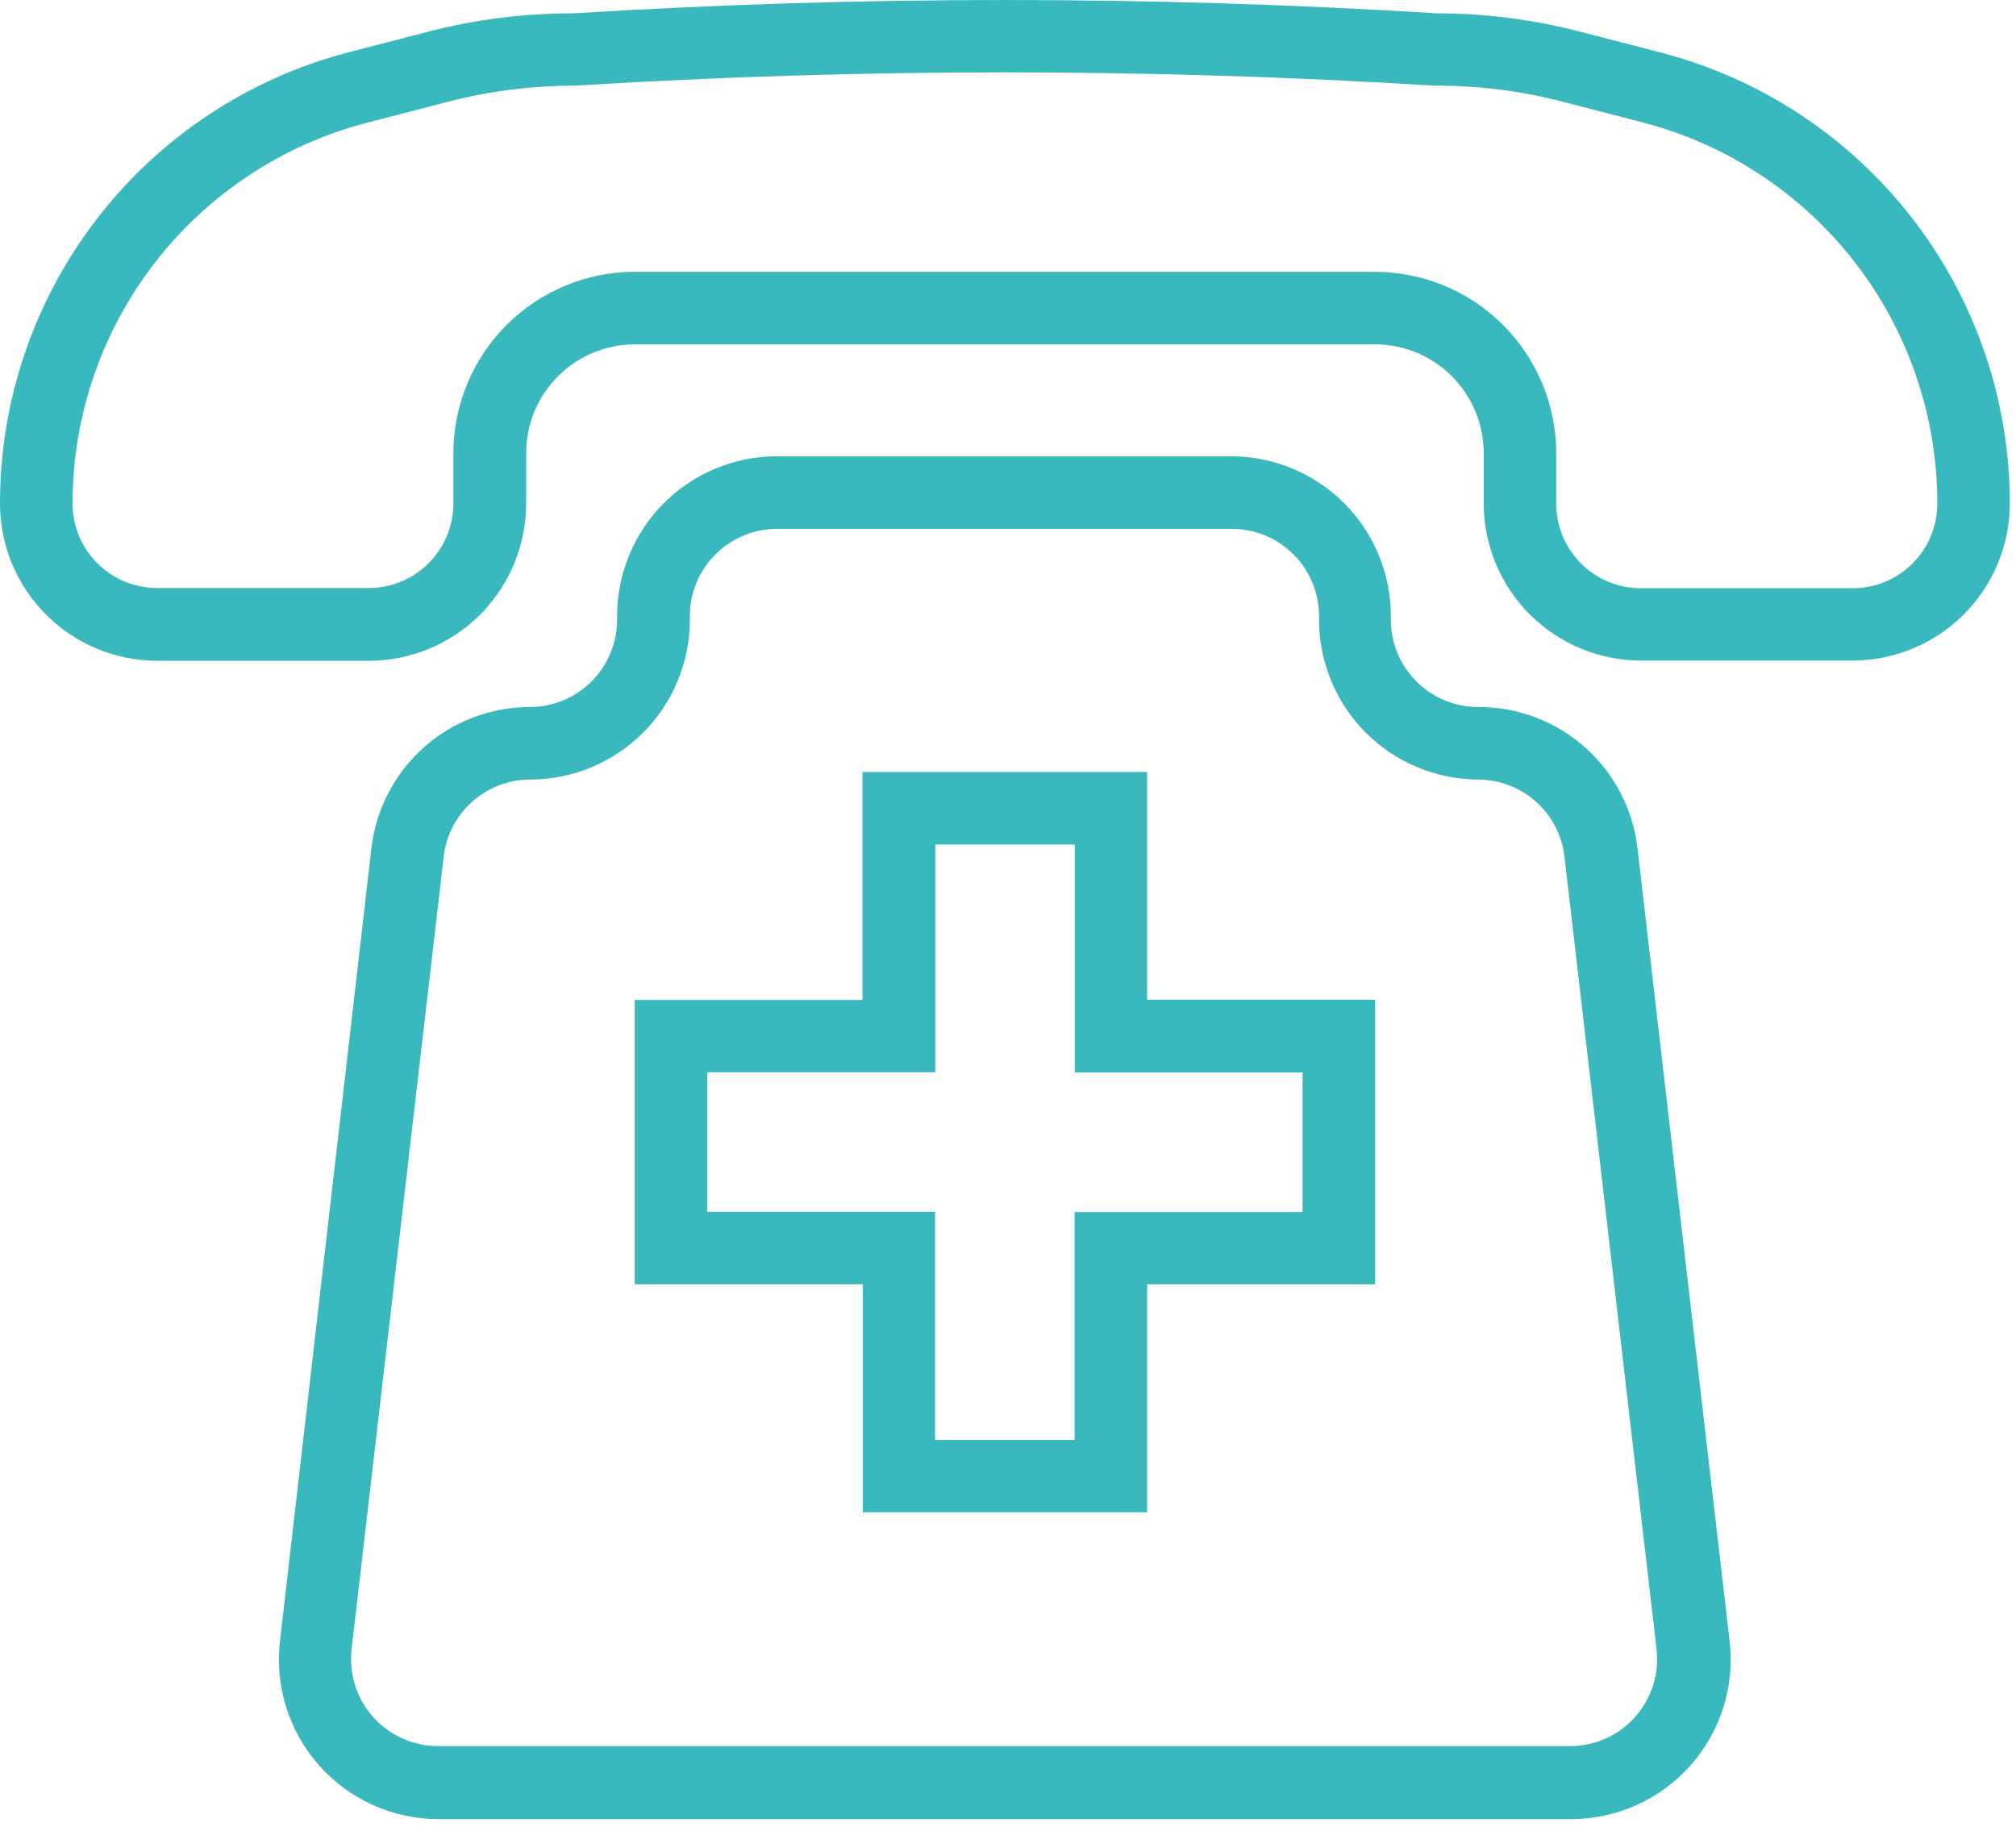
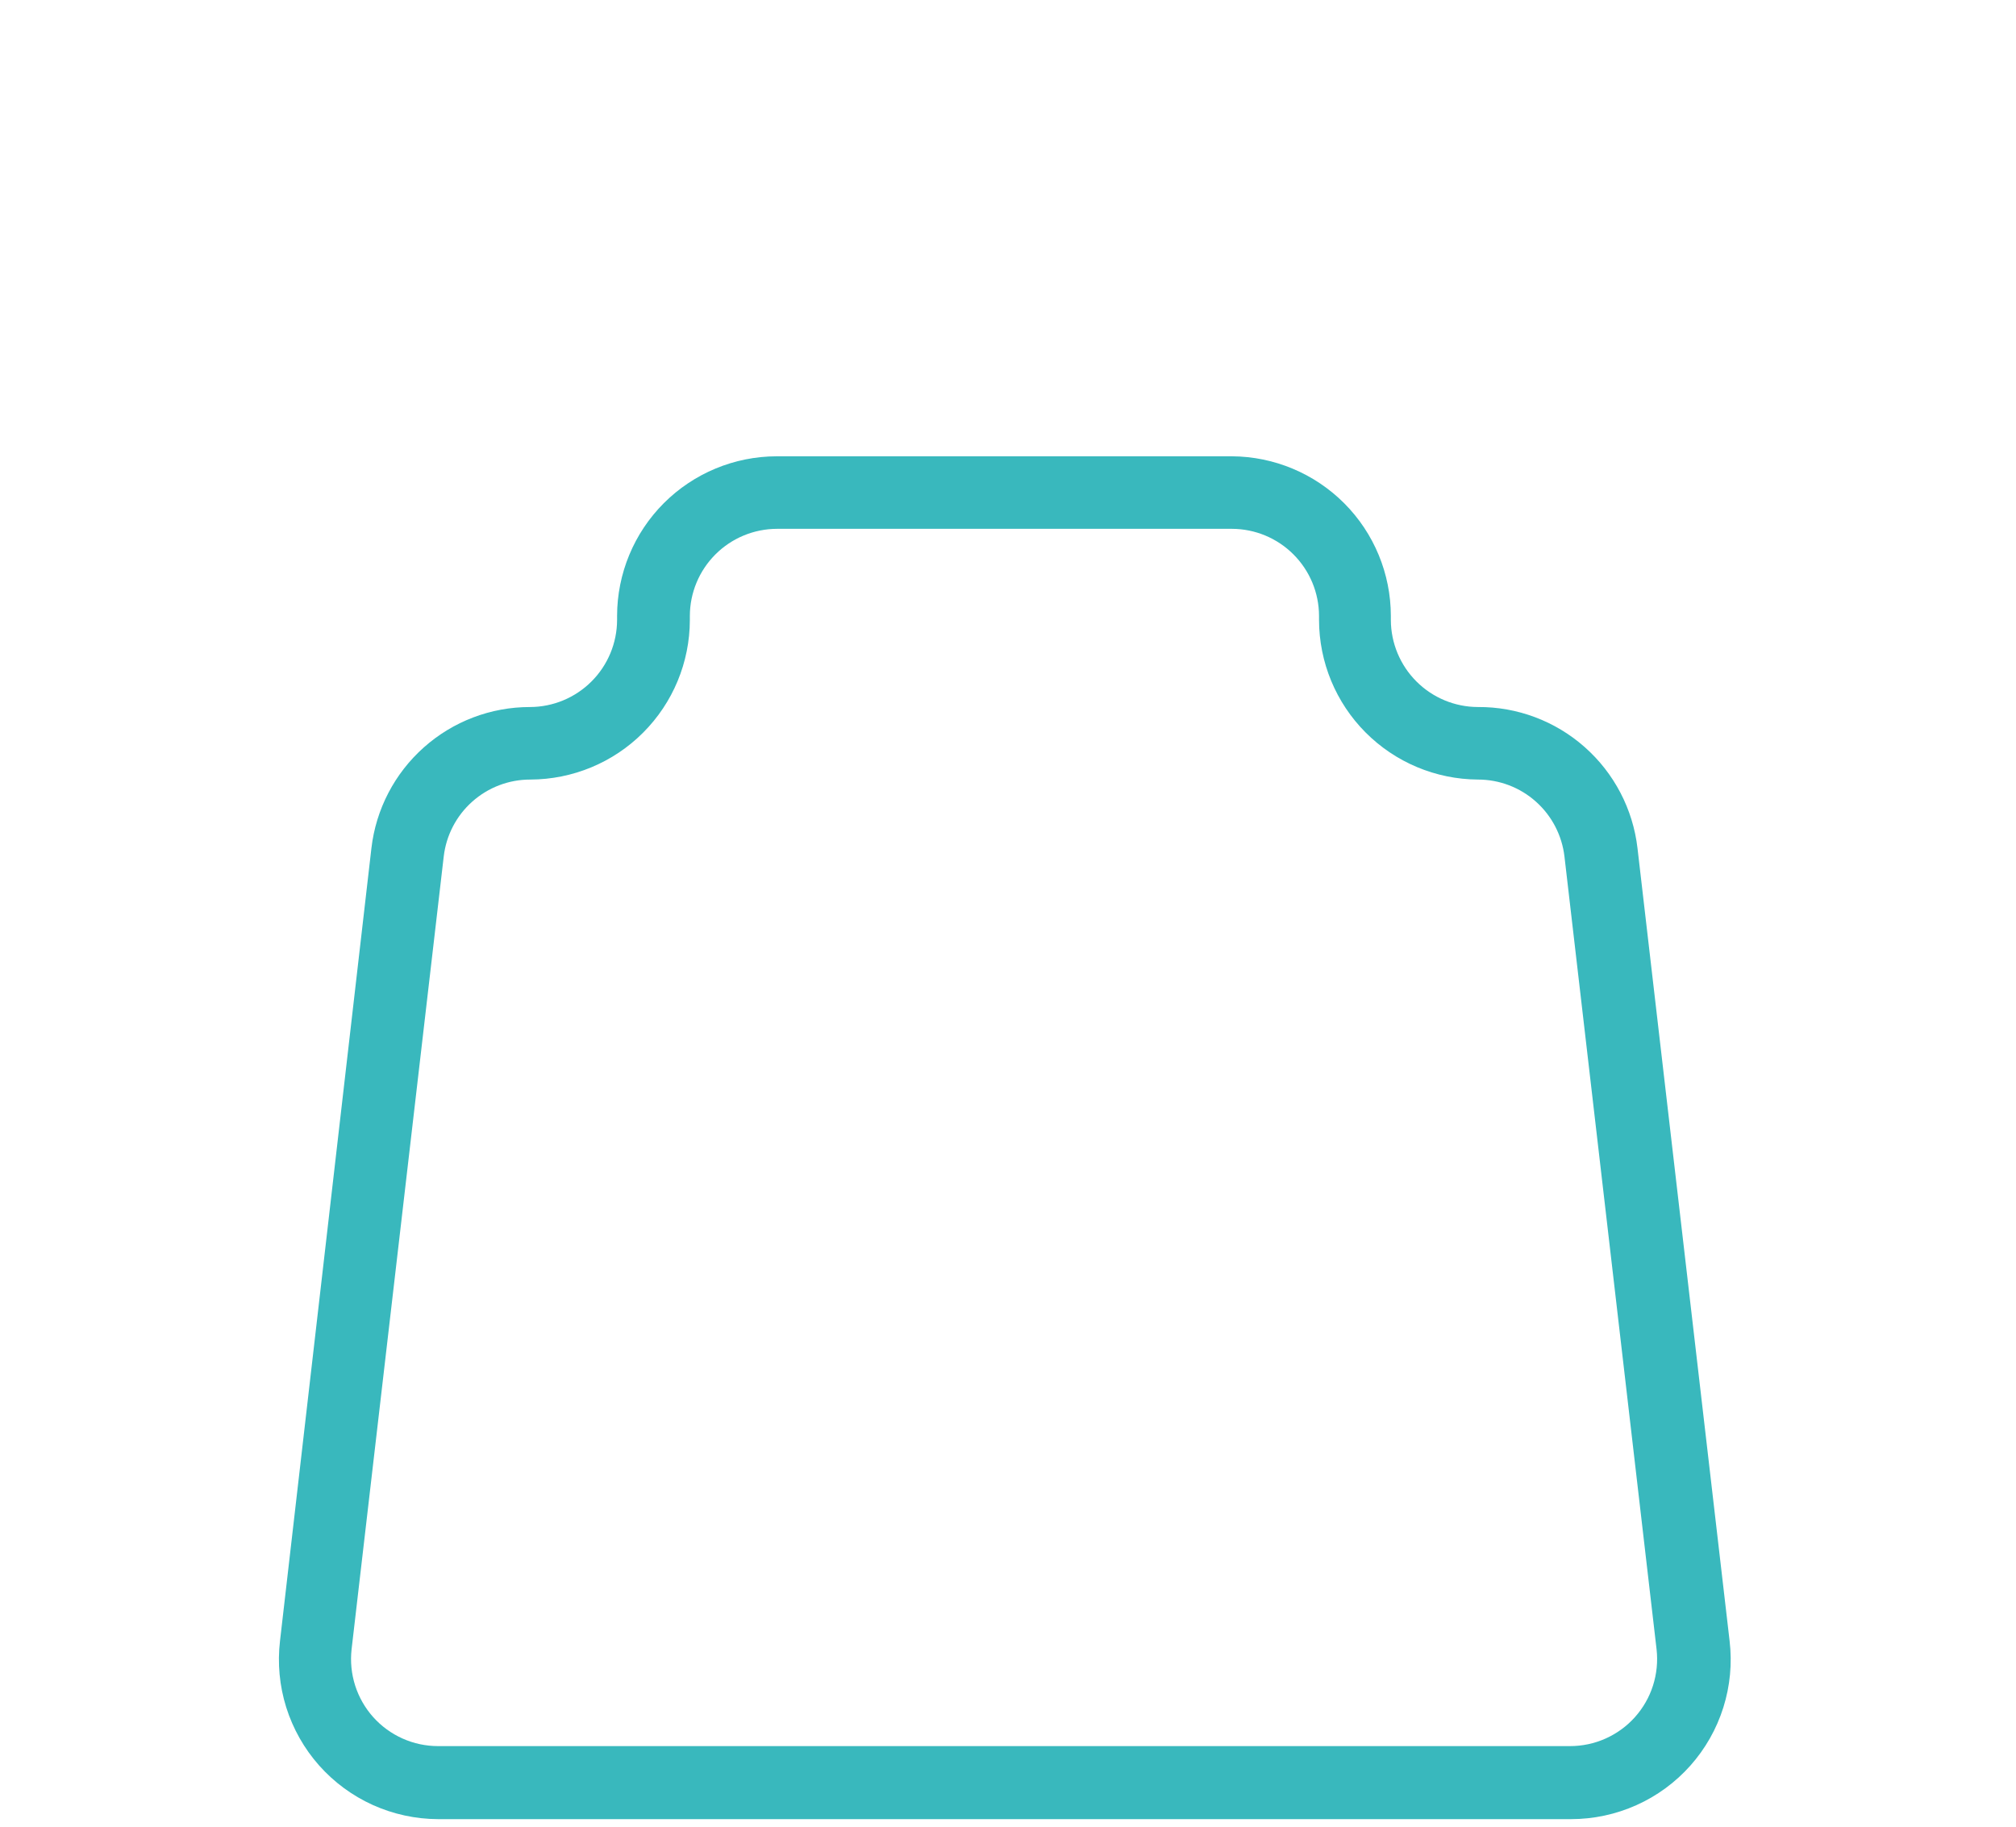
<svg xmlns="http://www.w3.org/2000/svg" width="64" height="58" viewBox="0 0 64 58" fill="none">
-   <path d="M4.99 20.981H11.714C13.037 20.979 14.305 20.453 15.24 19.517C16.175 18.582 16.702 17.314 16.704 15.992V14.387C16.704 13.471 17.067 12.592 17.715 11.945C18.363 11.297 19.242 10.933 20.158 10.933H43.647C44.563 10.933 45.442 11.297 46.09 11.945C46.738 12.592 47.102 13.471 47.102 14.387V15.984C47.104 17.307 47.63 18.575 48.565 19.51C49.501 20.445 50.769 20.971 52.091 20.974H58.816C60.138 20.971 61.406 20.445 62.342 19.51C63.277 18.575 63.803 17.307 63.805 15.984C63.803 12.707 62.714 9.524 60.708 6.933C58.702 4.342 55.892 2.49 52.721 1.668L50.172 1.008C48.691 0.623 47.166 0.427 45.636 0.424C36.497 -0.141 27.332 -0.141 18.193 0.424C16.639 0.421 15.091 0.617 13.587 1.008L11.039 1.668C7.874 2.499 5.074 4.356 3.077 6.948C1.08 9.539 -0.002 12.72 3.39689e-06 15.992C0.002 17.314 0.528 18.582 1.464 19.517C2.399 20.453 3.667 20.979 4.99 20.981ZM11.66 3.894L14.209 3.234C15.535 2.89 16.9 2.718 18.27 2.719C27.347 2.157 36.451 2.157 45.528 2.719H45.605C46.951 2.719 48.293 2.889 49.596 3.226L52.145 3.886C54.826 4.582 57.199 6.148 58.893 8.339C60.587 10.531 61.504 13.222 61.502 15.992C61.502 16.704 61.219 17.387 60.715 17.891C60.212 18.395 59.528 18.678 58.816 18.678H52.091C51.379 18.678 50.695 18.395 50.191 17.891C49.688 17.387 49.404 16.704 49.404 15.992V14.387C49.403 12.861 48.795 11.398 47.716 10.319C46.637 9.239 45.174 8.632 43.647 8.63H20.15C18.624 8.632 17.161 9.239 16.081 10.319C15.002 11.398 14.395 12.861 14.393 14.387V15.984C14.393 16.697 14.11 17.38 13.606 17.884C13.102 18.388 12.419 18.671 11.706 18.671H4.99C4.277 18.671 3.594 18.388 3.09 17.884C2.586 17.38 2.303 16.697 2.303 15.984C2.304 13.217 3.224 10.529 4.917 8.341C6.611 6.153 8.982 4.589 11.66 3.894Z" fill="#39B8BD" />
  <path d="M39.111 14.488H24.656C23.313 14.49 22.026 15.025 21.076 15.974C20.126 16.924 19.592 18.212 19.59 19.555V19.685C19.588 20.417 19.296 21.119 18.778 21.637C18.26 22.155 17.559 22.447 16.826 22.449C15.583 22.448 14.383 22.904 13.455 23.731C12.526 24.558 11.934 25.697 11.791 26.931L8.889 52.102C8.806 52.811 8.873 53.53 9.087 54.212C9.302 54.893 9.657 55.522 10.131 56.056C10.605 56.59 11.187 57.018 11.838 57.312C12.489 57.605 13.195 57.758 13.909 57.76H49.873C50.588 57.76 51.296 57.609 51.949 57.316C52.602 57.024 53.185 56.596 53.661 56.062C54.137 55.527 54.494 54.898 54.709 54.215C54.924 53.533 54.992 52.813 54.908 52.102L51.984 26.931C51.84 25.691 51.243 24.548 50.308 23.721C49.373 22.893 48.166 22.44 46.917 22.449C46.185 22.447 45.483 22.155 44.966 21.637C44.448 21.119 44.156 20.417 44.154 19.685V19.555C44.152 18.215 43.621 16.931 42.676 15.982C41.731 15.034 40.45 14.496 39.111 14.488ZM46.917 24.752C47.596 24.751 48.252 25 48.758 25.452C49.265 25.903 49.588 26.526 49.666 27.2L52.59 52.371C52.633 52.757 52.594 53.149 52.476 53.519C52.358 53.89 52.162 54.231 51.903 54.521C51.644 54.811 51.326 55.042 50.971 55.201C50.616 55.36 50.231 55.441 49.842 55.441H13.909C13.52 55.441 13.136 55.36 12.781 55.201C12.425 55.042 12.108 54.811 11.848 54.521C11.589 54.231 11.394 53.89 11.275 53.519C11.157 53.149 11.118 52.757 11.161 52.371L14.086 27.2C14.163 26.526 14.486 25.903 14.993 25.452C15.5 25 16.155 24.751 16.834 24.752C18.177 24.749 19.465 24.215 20.414 23.265C21.364 22.316 21.898 21.028 21.9 19.685V19.555C21.902 18.822 22.194 18.121 22.712 17.603C23.23 17.085 23.932 16.793 24.664 16.791H39.111C39.843 16.793 40.545 17.085 41.062 17.603C41.58 18.121 41.872 18.822 41.874 19.555V19.685C41.876 21.024 42.407 22.308 43.352 23.257C44.297 24.206 45.578 24.743 46.917 24.752Z" fill="#39B8BD" />
-   <path d="M36.416 24.512H27.381V31.75H20.15V40.778H27.389V48.017H36.416V40.778H43.655V31.743H36.416V24.512ZM41.352 34.053V38.483H34.114V45.721H29.684V38.475H22.453V34.046H29.692V26.815H34.121V34.053H41.352Z" fill="#39B8BD" />
</svg>